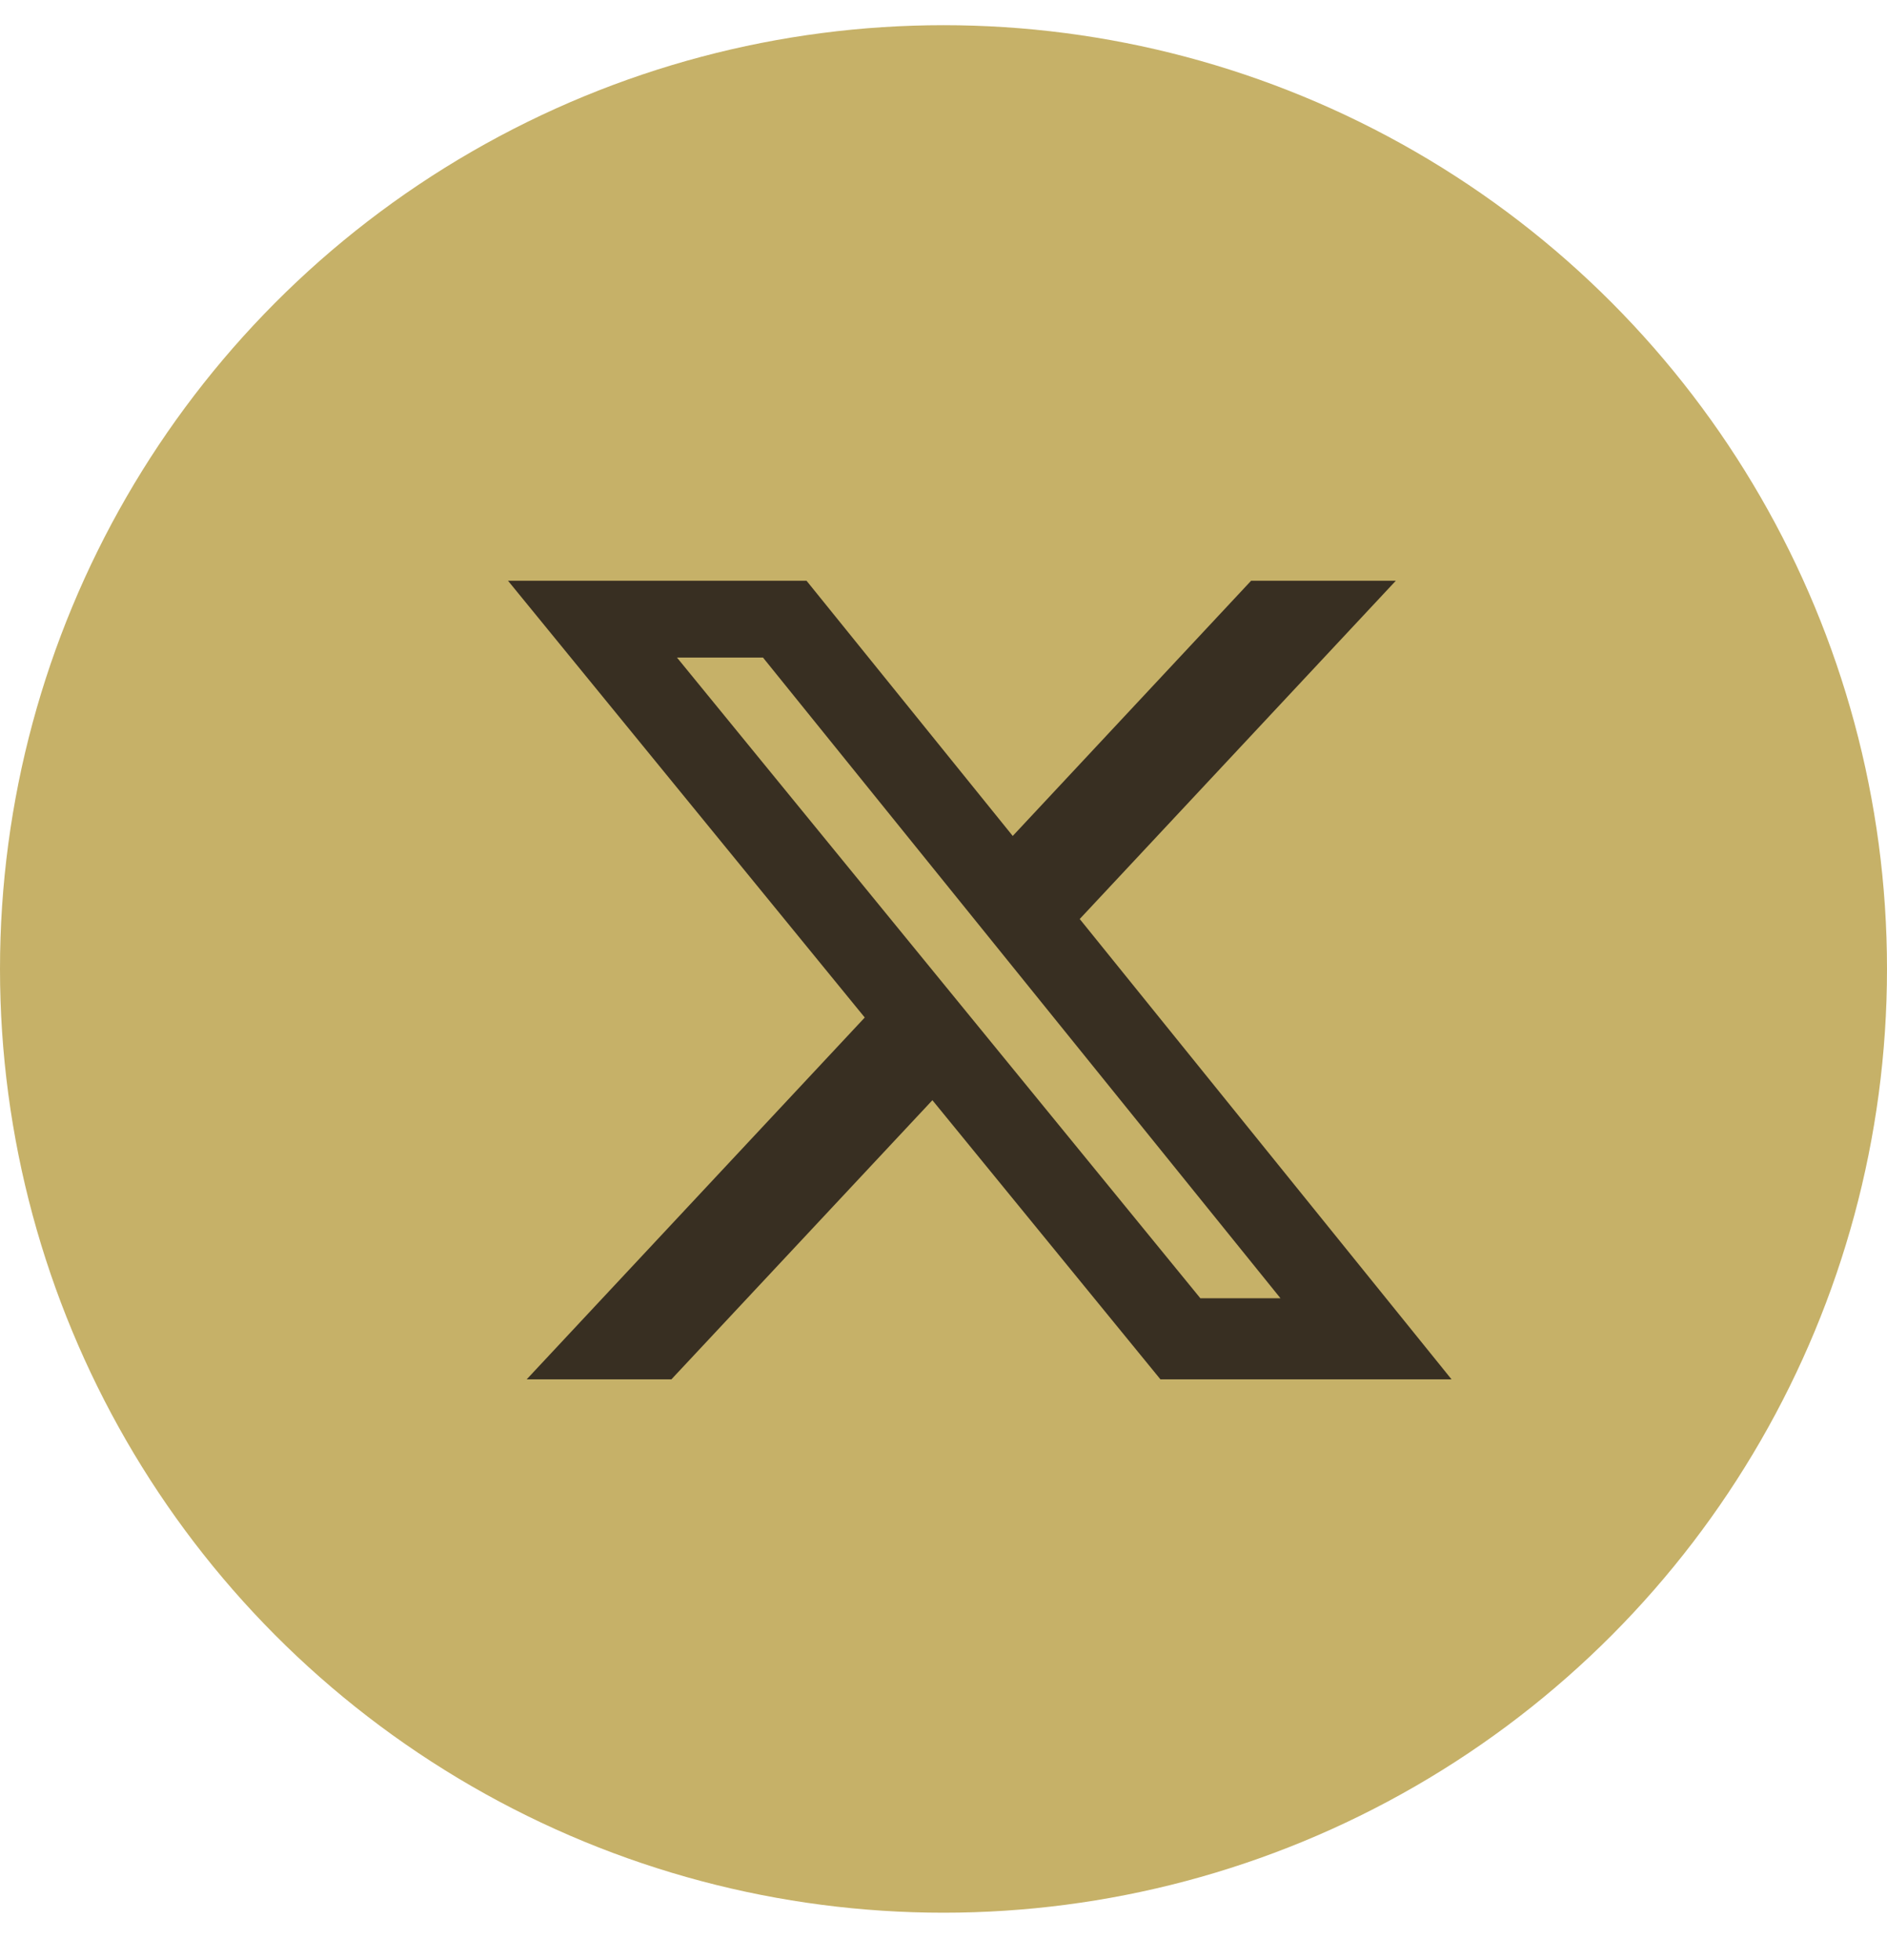
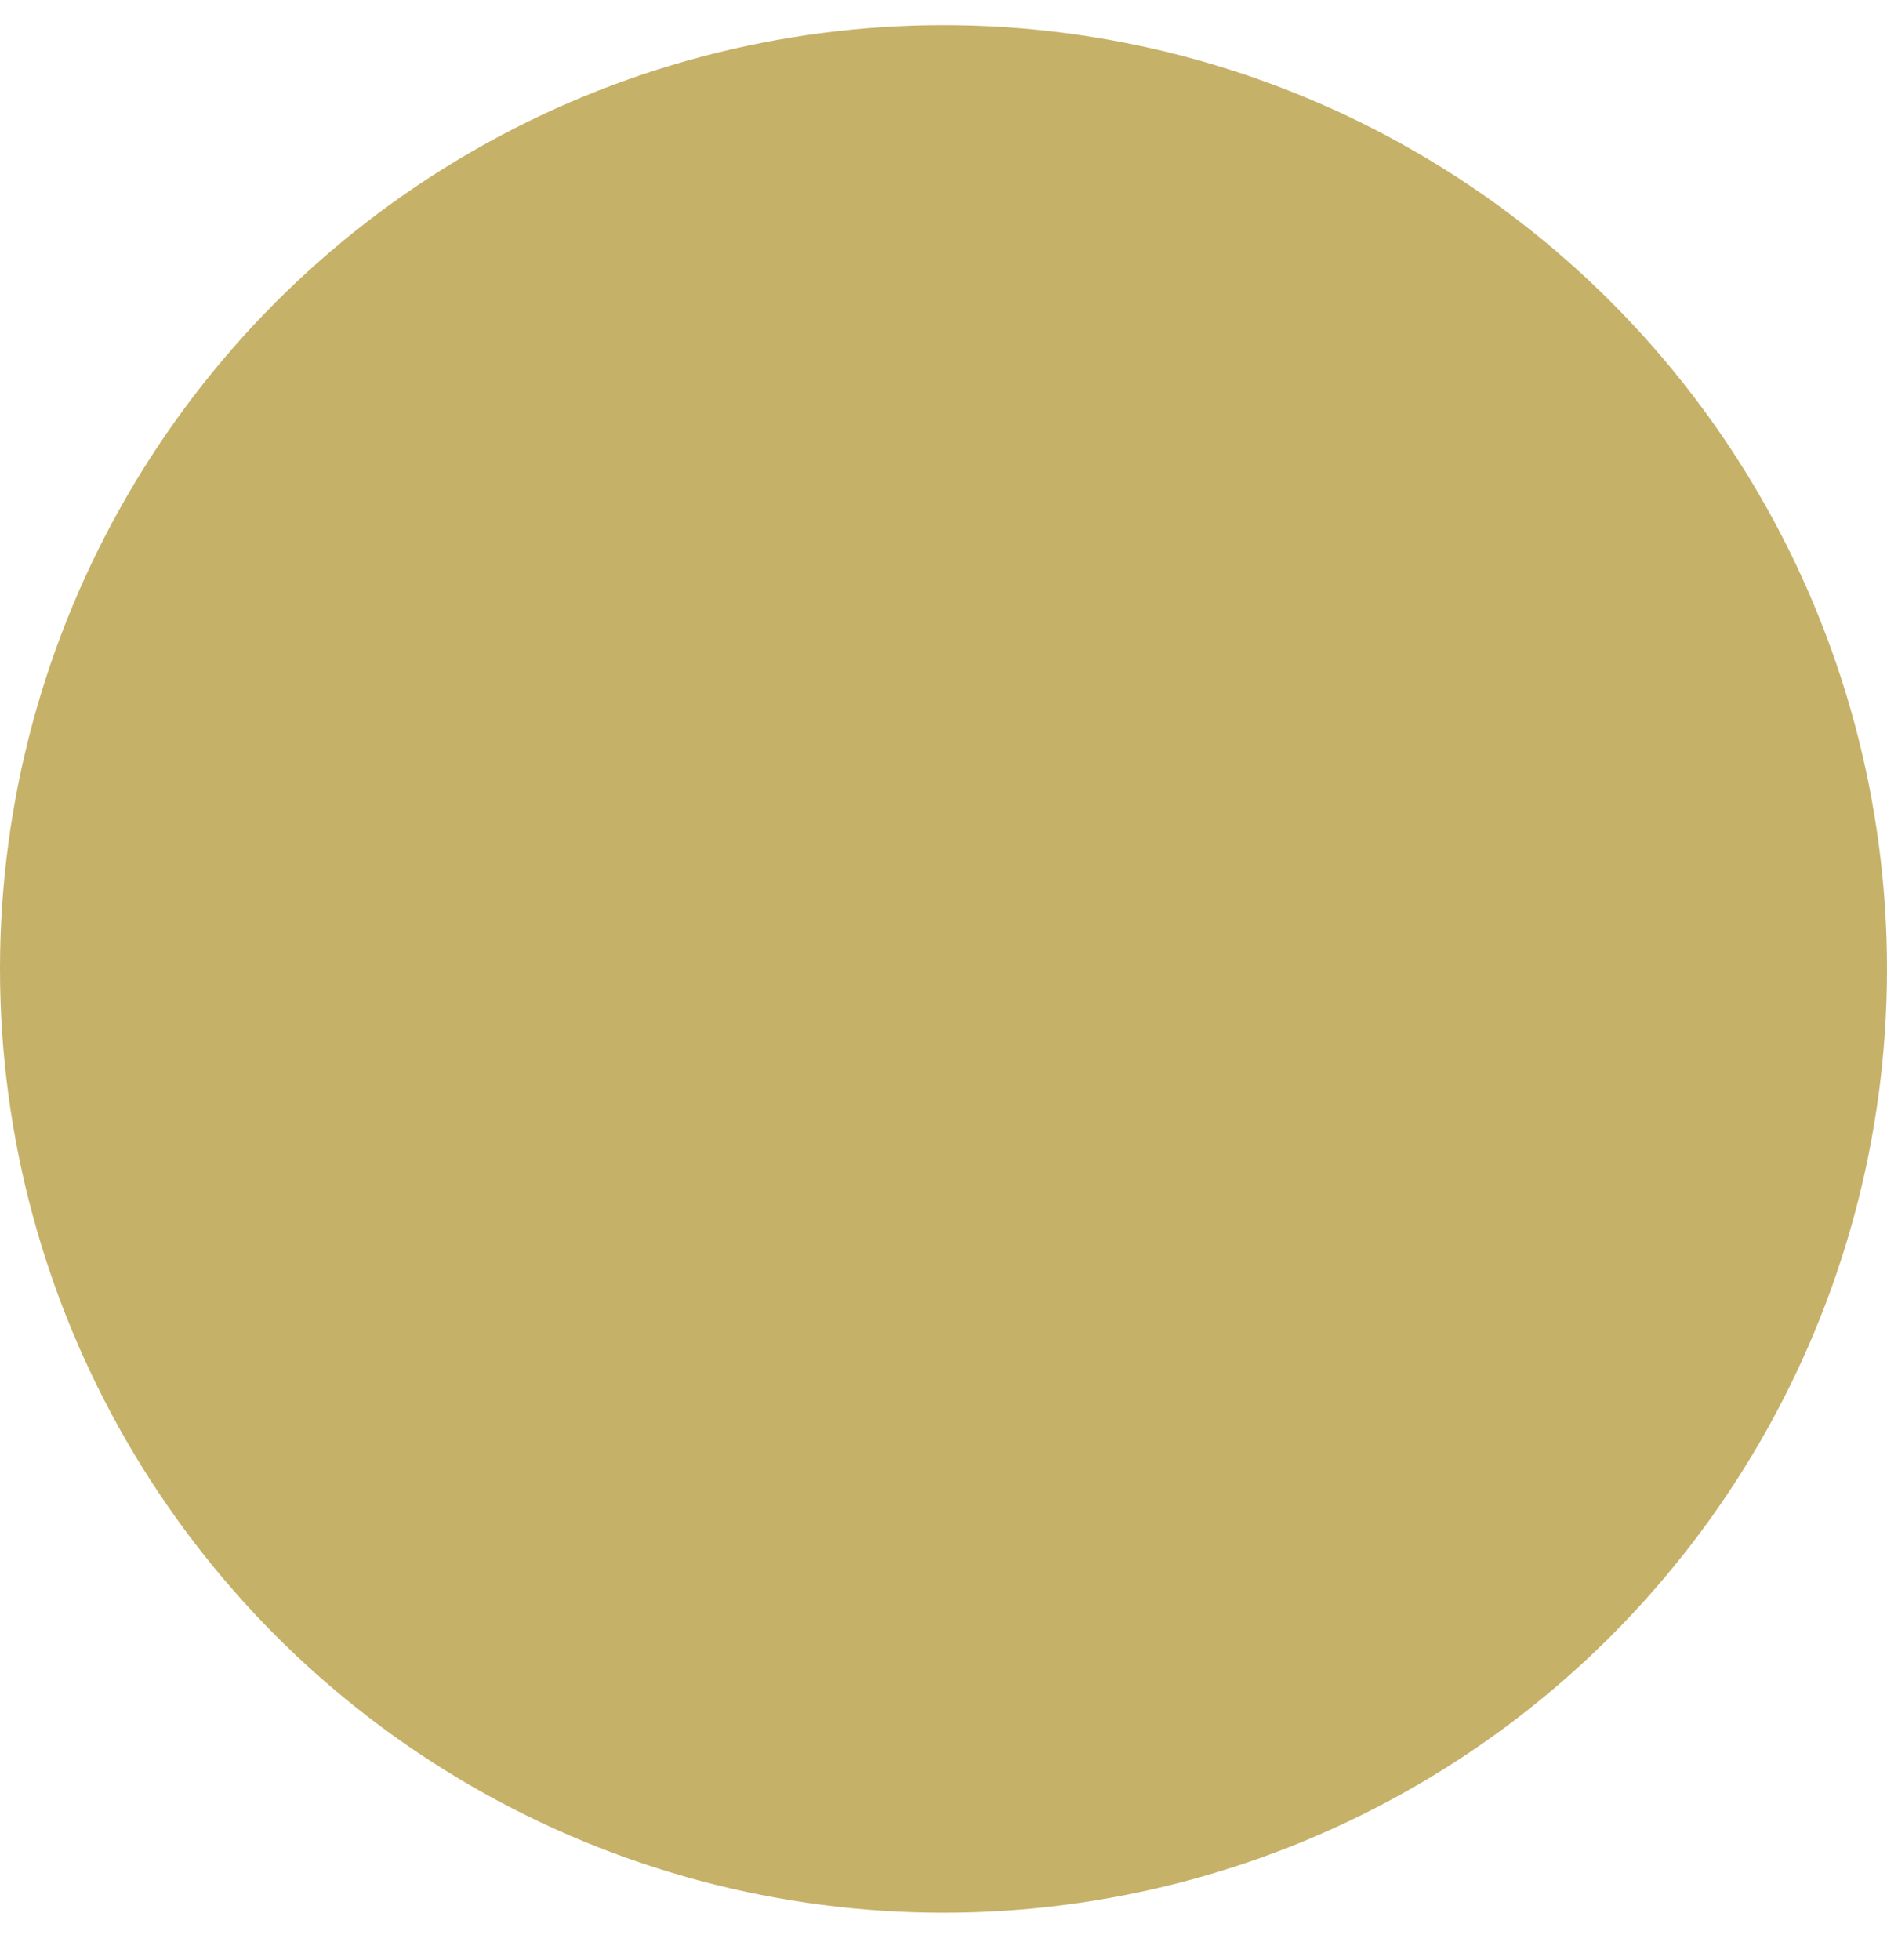
<svg xmlns="http://www.w3.org/2000/svg" width="26" height="27" viewBox="0 0 26 27" fill="none">
  <circle cx="13" cy="13.347" r="13" fill="#C6B168" />
-   <path d="M17.238 8H19.232L14.877 12.659L20 19H15.989L12.847 15.155L9.251 19H7.257L11.915 14.016L7 8H11.113L13.954 11.515L17.238 8ZM16.539 17.883H17.643L10.513 9.058H9.328L16.539 17.883Z" fill="#382F22" />
</svg>